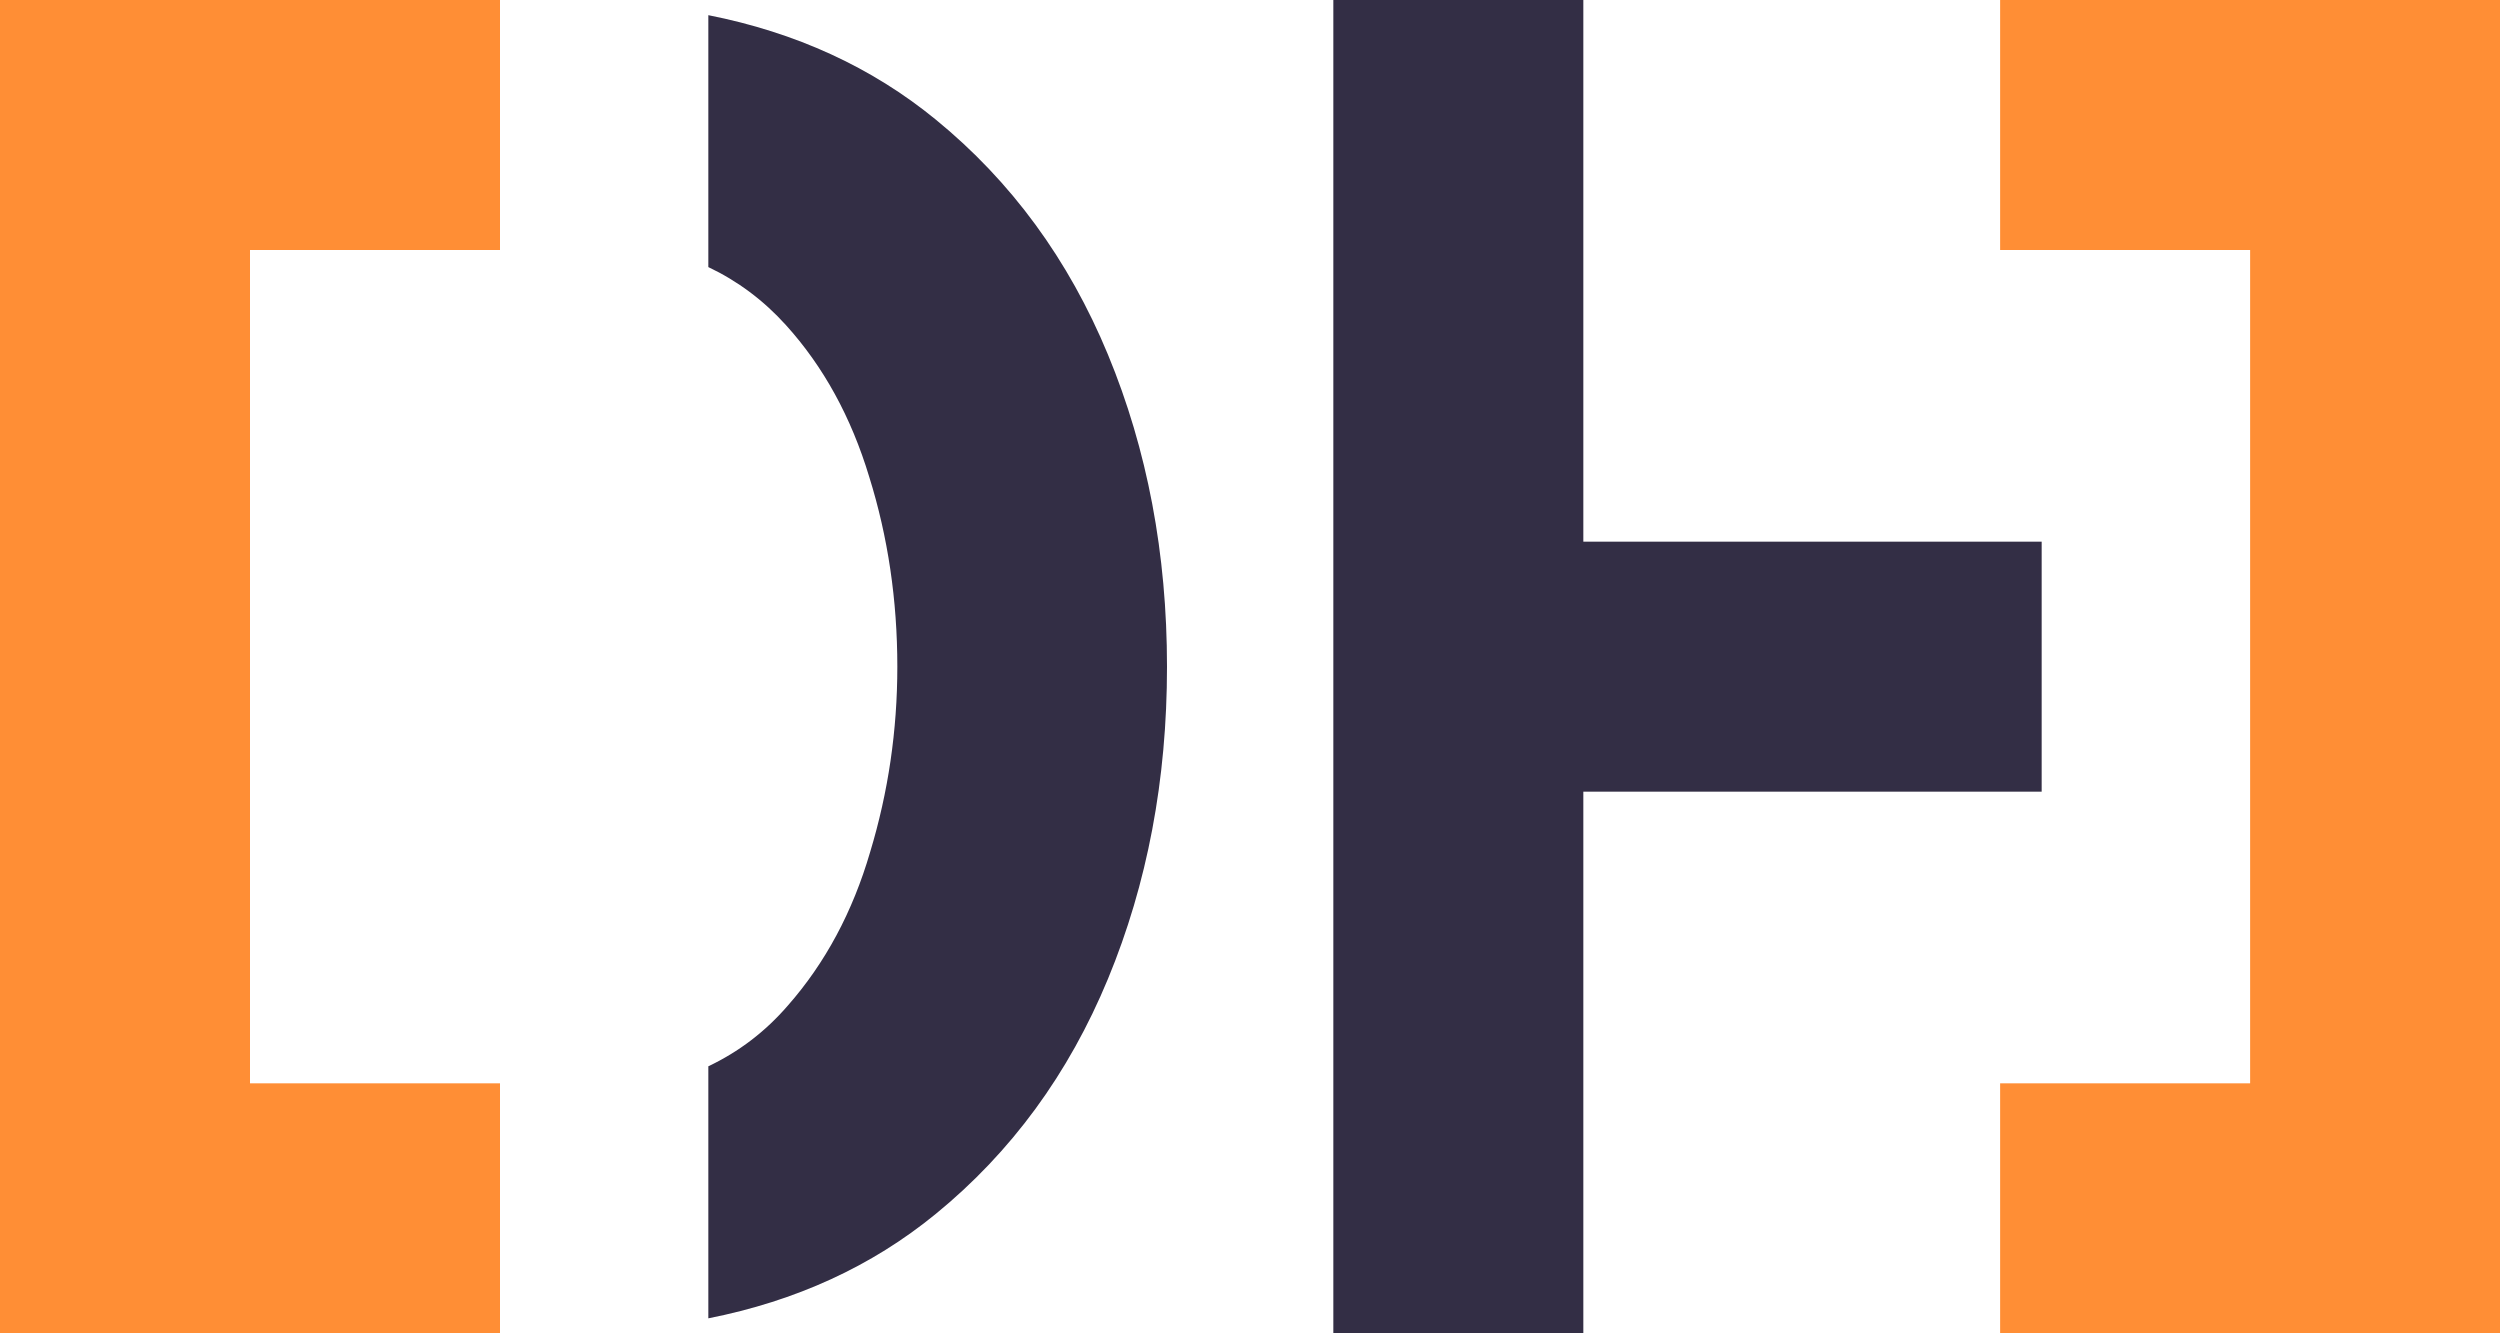
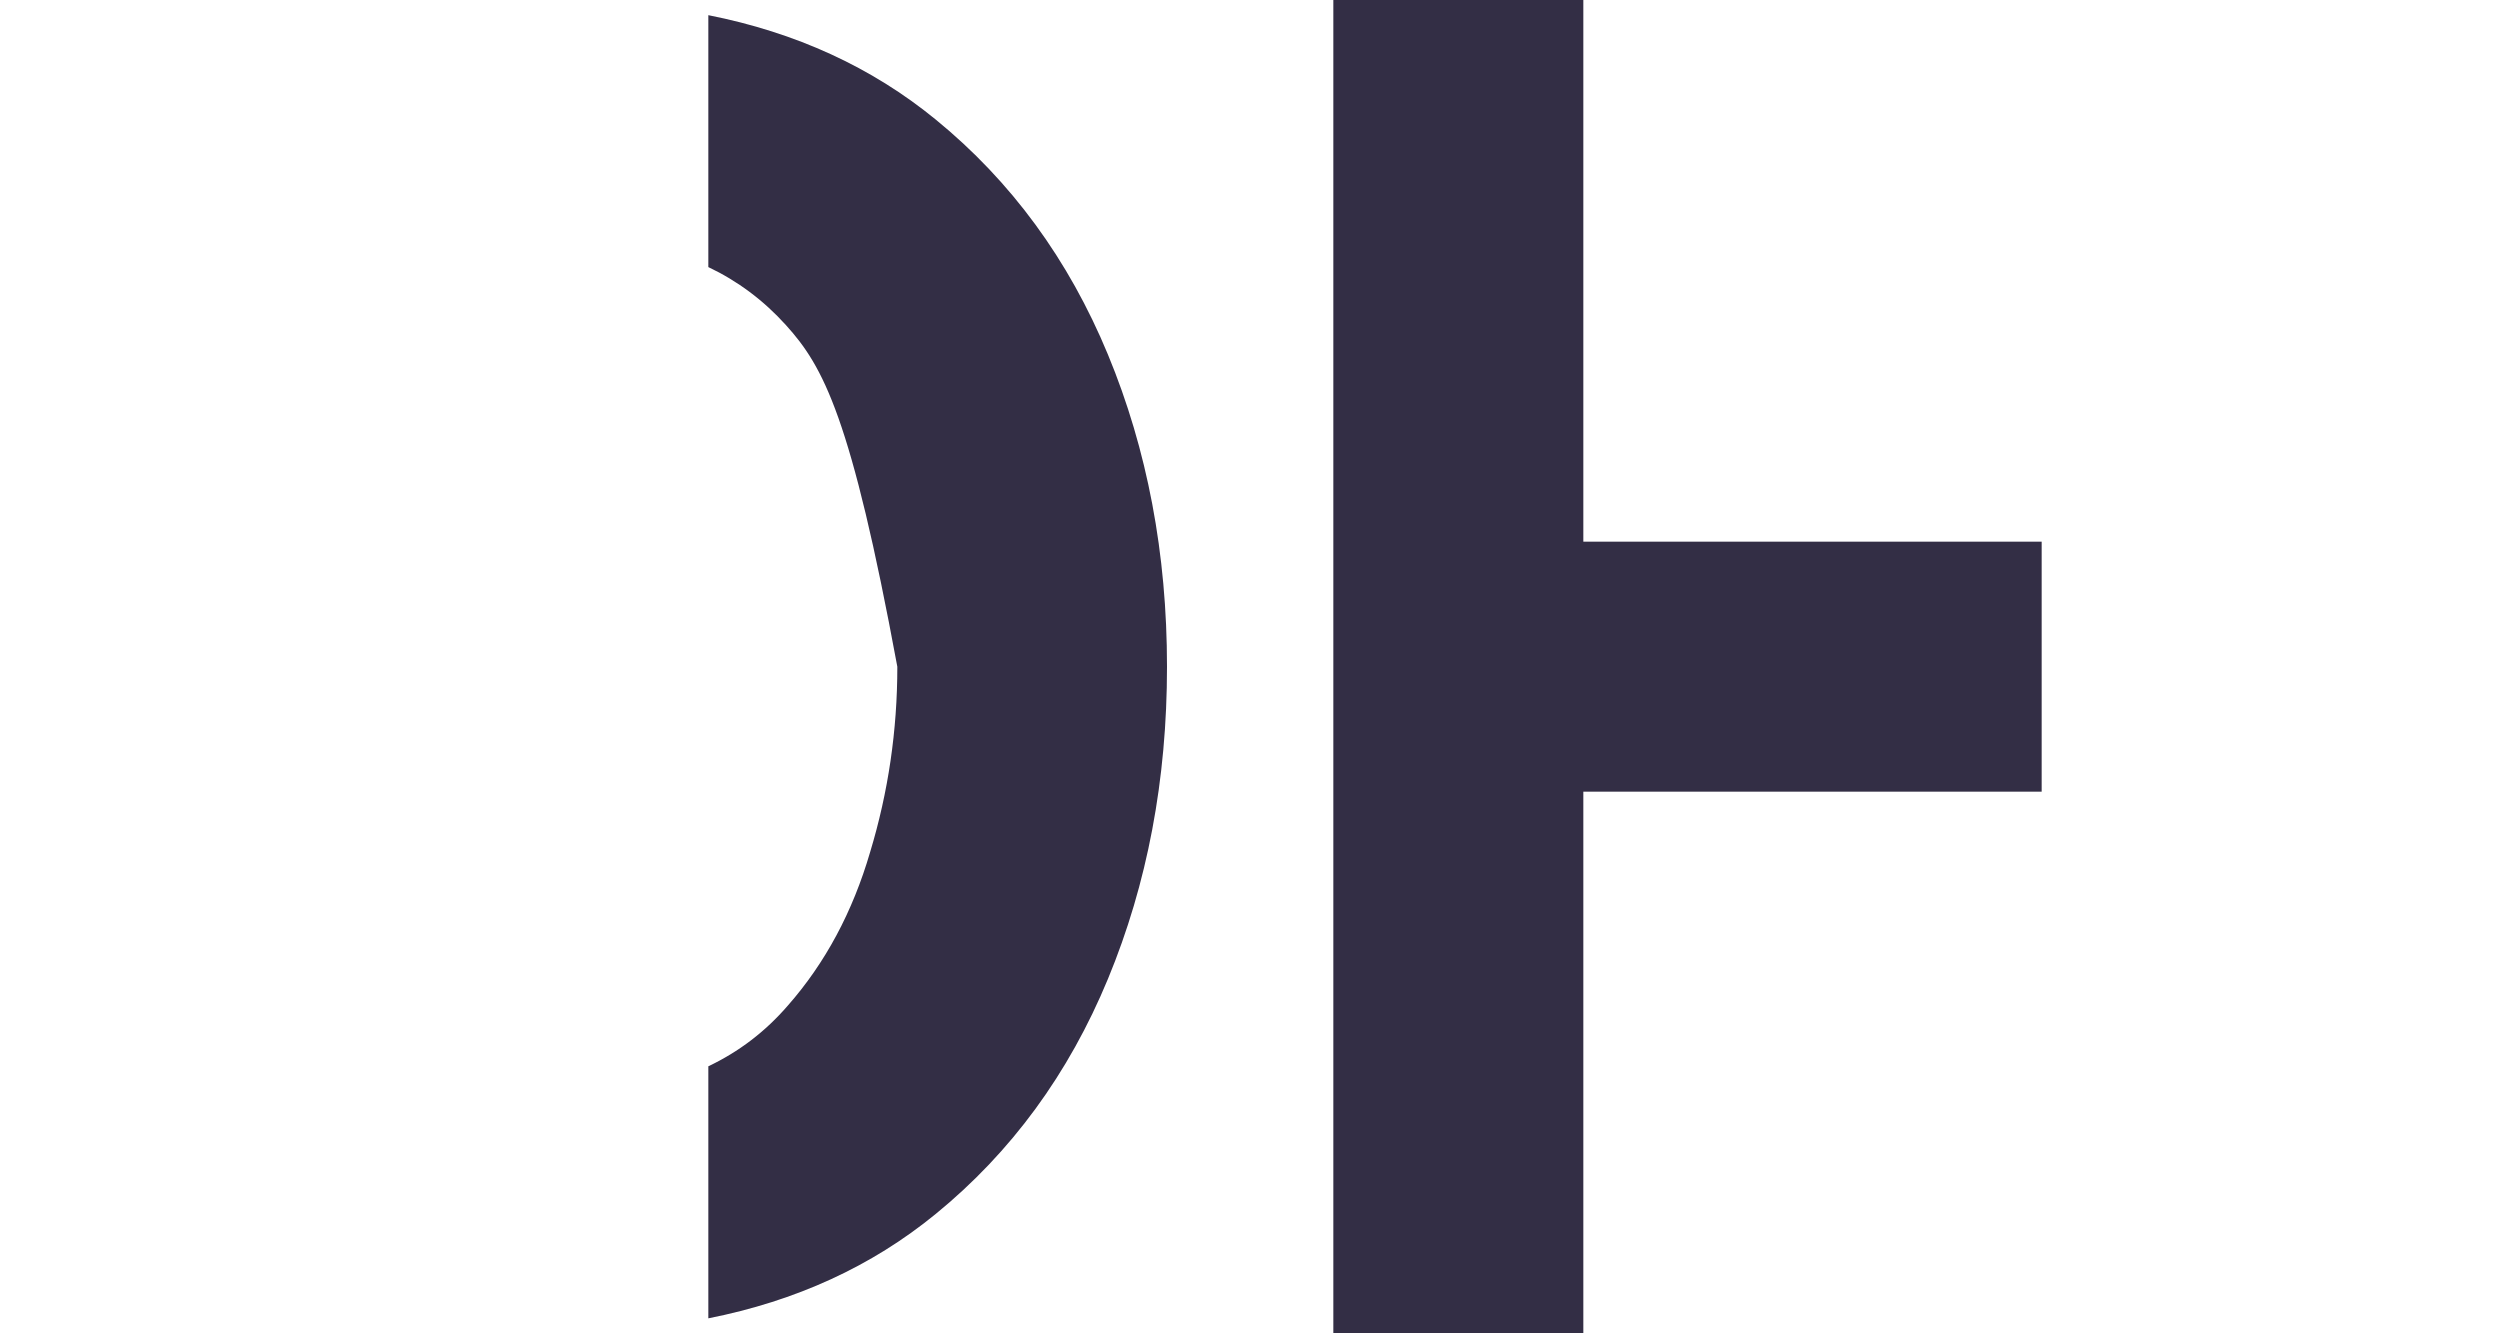
<svg xmlns="http://www.w3.org/2000/svg" width="60" height="32" viewBox="0 0 60 32" fill="none">
-   <path fill-rule="evenodd" clip-rule="evenodd" d="M60 0V32H48.003L48.003 26H54.003V6H48.003V0H60ZM0 0V32H12V26H6V6H12V0H0Z" fill="#FF8E35" />
-   <path fill-rule="evenodd" clip-rule="evenodd" d="M32 3.49246e-05V32L38 32V19H49V13H38V0L32 3.49246e-05ZM22.457 29.135C20.923 30.39 19.104 31.224 17 31.64V25.591C17.733 25.243 18.369 24.758 18.907 24.135C19.806 23.113 20.465 21.884 20.884 20.447C21.319 19.009 21.536 17.528 21.536 16.002C21.536 14.402 21.311 12.883 20.862 11.447C20.428 10.009 19.761 8.795 18.862 7.802C18.325 7.208 17.704 6.744 17 6.41V0.364C19.104 0.78 20.923 1.614 22.457 2.869C24.27 4.35 25.648 6.232 26.592 8.513C27.536 10.795 28.008 13.291 28.008 16.002C28.008 18.713 27.536 21.209 26.592 23.491C25.648 25.772 24.27 27.654 22.457 29.135Z" fill="#332E45" />
+   <path fill-rule="evenodd" clip-rule="evenodd" d="M32 3.49246e-05V32L38 32V19H49V13H38V0L32 3.49246e-05ZM22.457 29.135C20.923 30.39 19.104 31.224 17 31.64V25.591C17.733 25.243 18.369 24.758 18.907 24.135C19.806 23.113 20.465 21.884 20.884 20.447C21.319 19.009 21.536 17.528 21.536 16.002C20.428 10.009 19.761 8.795 18.862 7.802C18.325 7.208 17.704 6.744 17 6.41V0.364C19.104 0.78 20.923 1.614 22.457 2.869C24.27 4.35 25.648 6.232 26.592 8.513C27.536 10.795 28.008 13.291 28.008 16.002C28.008 18.713 27.536 21.209 26.592 23.491C25.648 25.772 24.27 27.654 22.457 29.135Z" fill="#332E45" />
</svg>